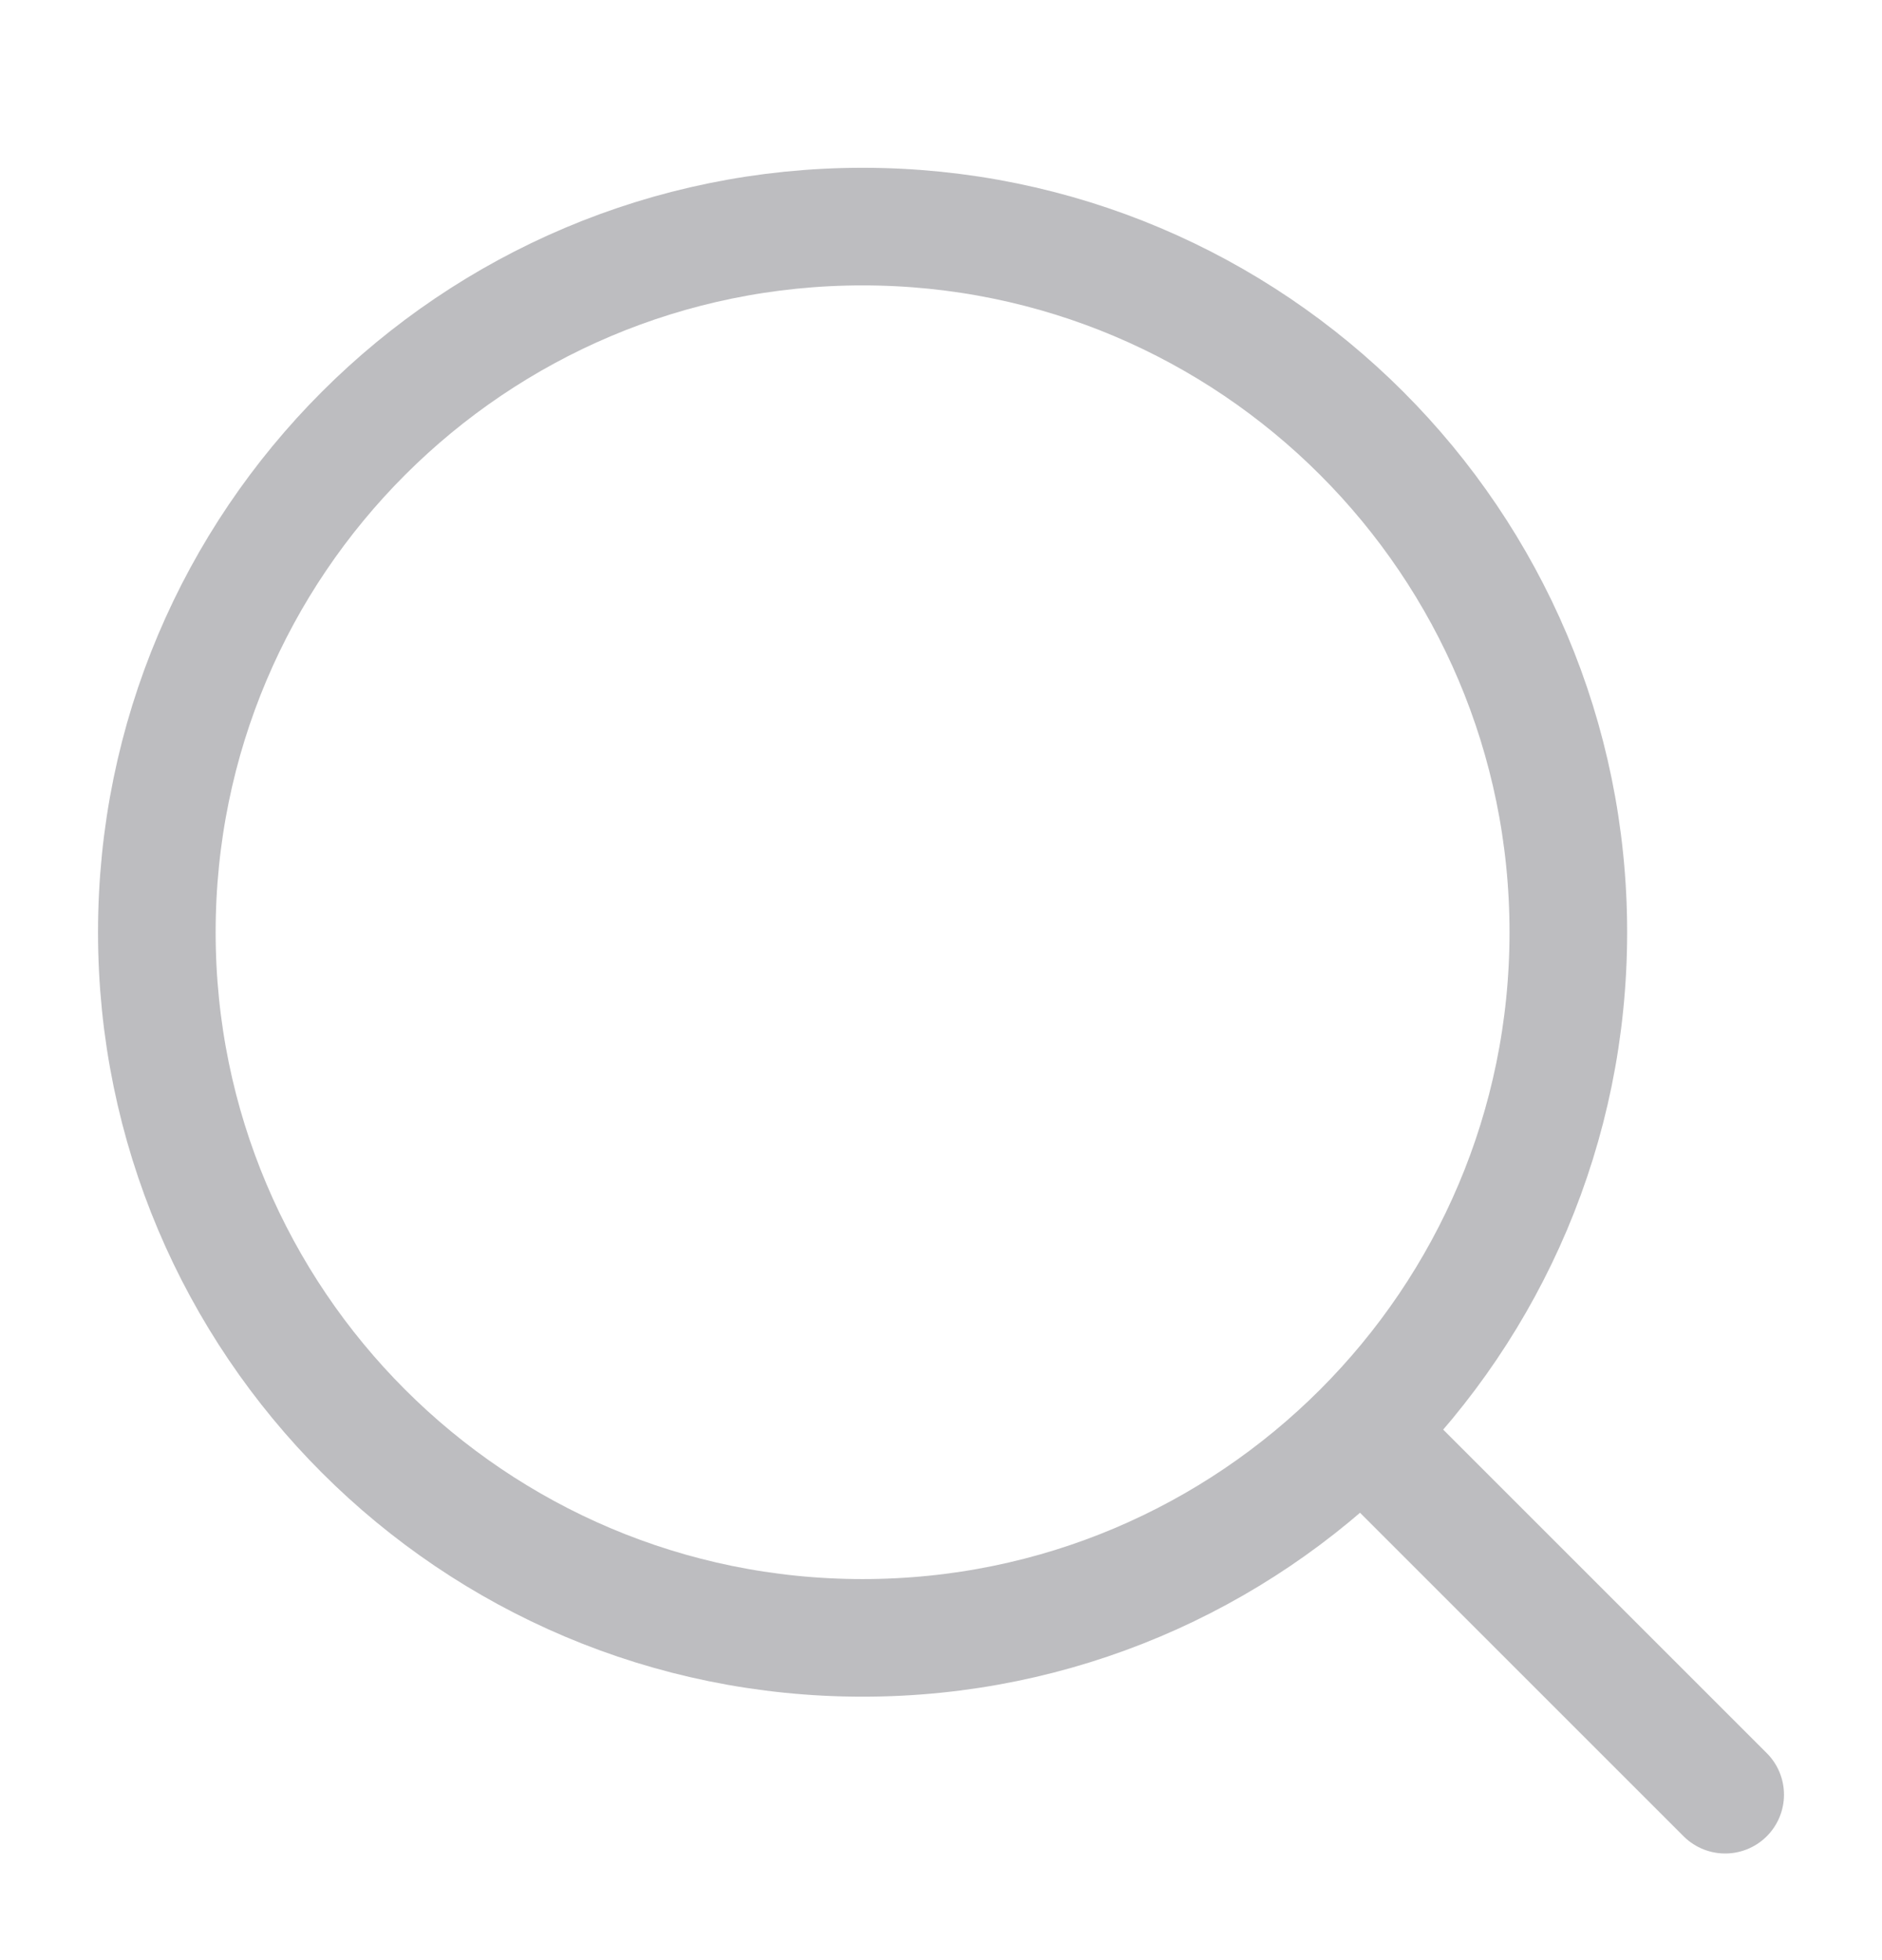
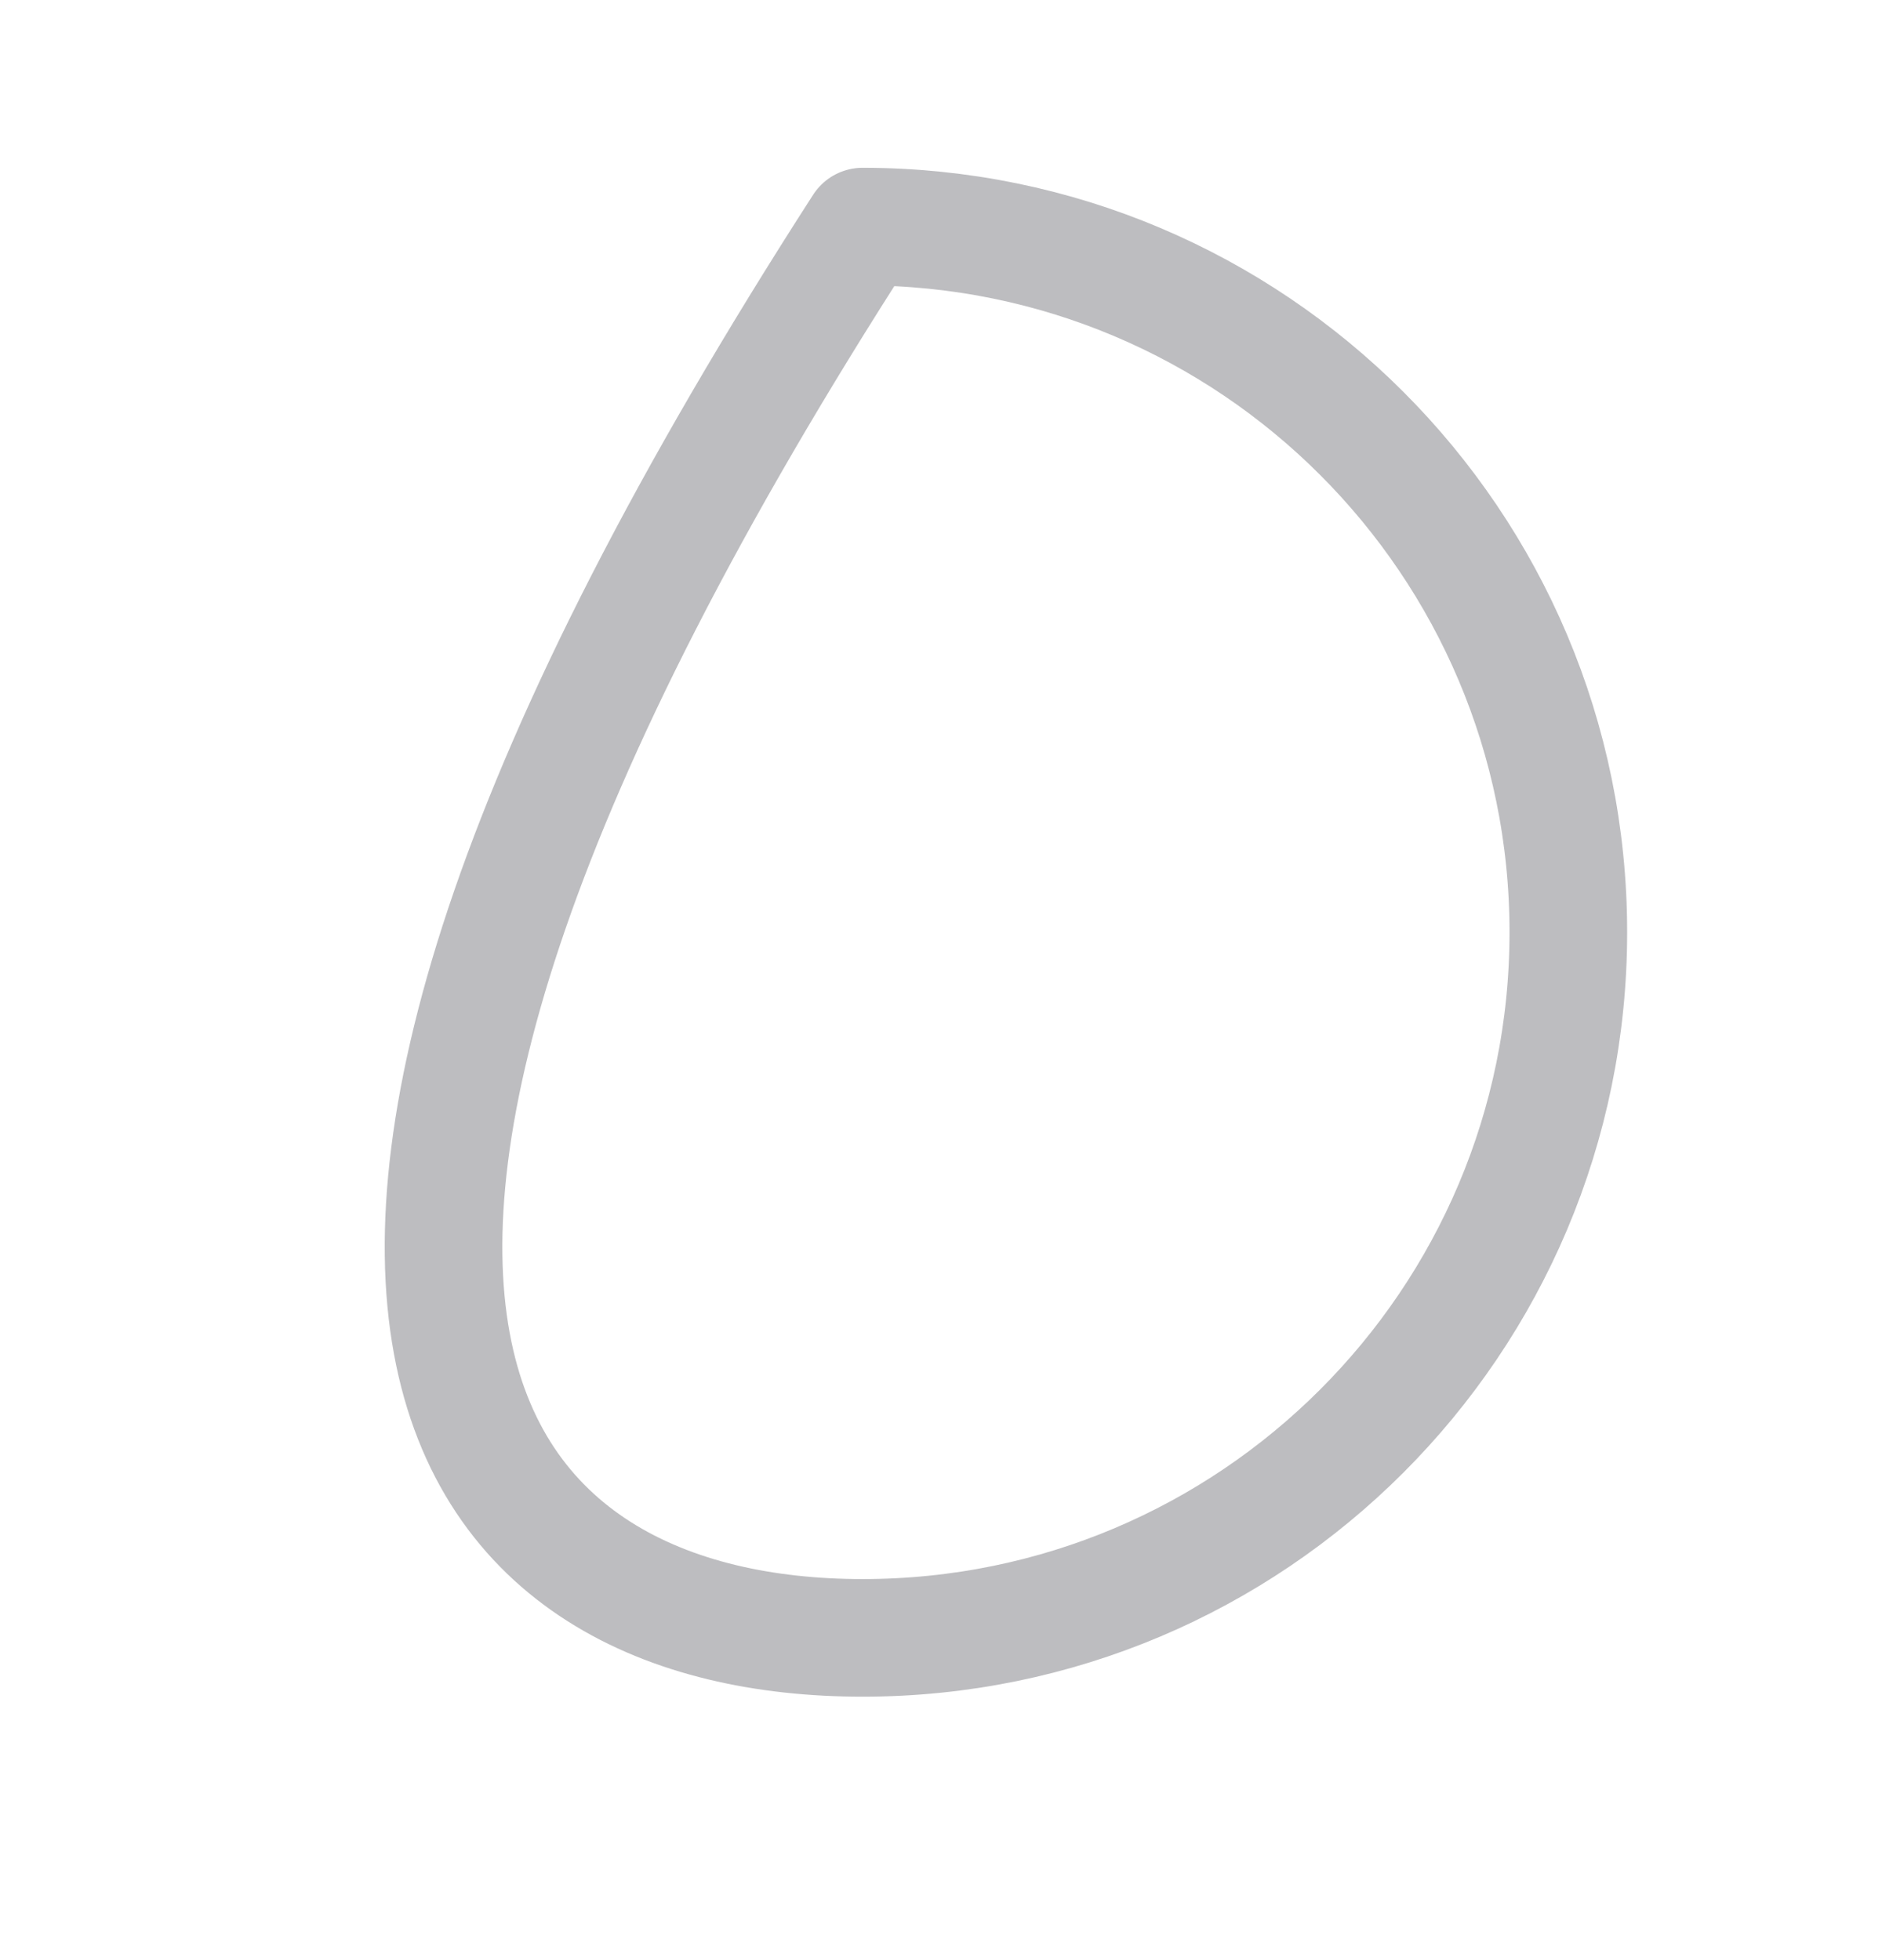
<svg xmlns="http://www.w3.org/2000/svg" width="24" height="25" viewBox="0 0 24 25" fill="none">
-   <path d="M17.5 18.39L22 22.89" stroke="#BDBDC0" stroke-width="1.5" stroke-linecap="round" stroke-linejoin="round" />
-   <path d="M20 11.89C20 6.92 15.971 2.89 11 2.89C6.029 2.89 2 6.92 2 11.89C2 16.861 6.029 20.89 11 20.89C15.971 20.89 20 16.861 20 11.89Z" stroke="#BDBDC0" stroke-width="1.5" stroke-linejoin="round" />
+   <path d="M20 11.89C20 6.92 15.971 2.89 11 2.89C2 16.861 6.029 20.89 11 20.89C15.971 20.89 20 16.861 20 11.89Z" stroke="#BDBDC0" stroke-width="1.5" stroke-linejoin="round" />
</svg>